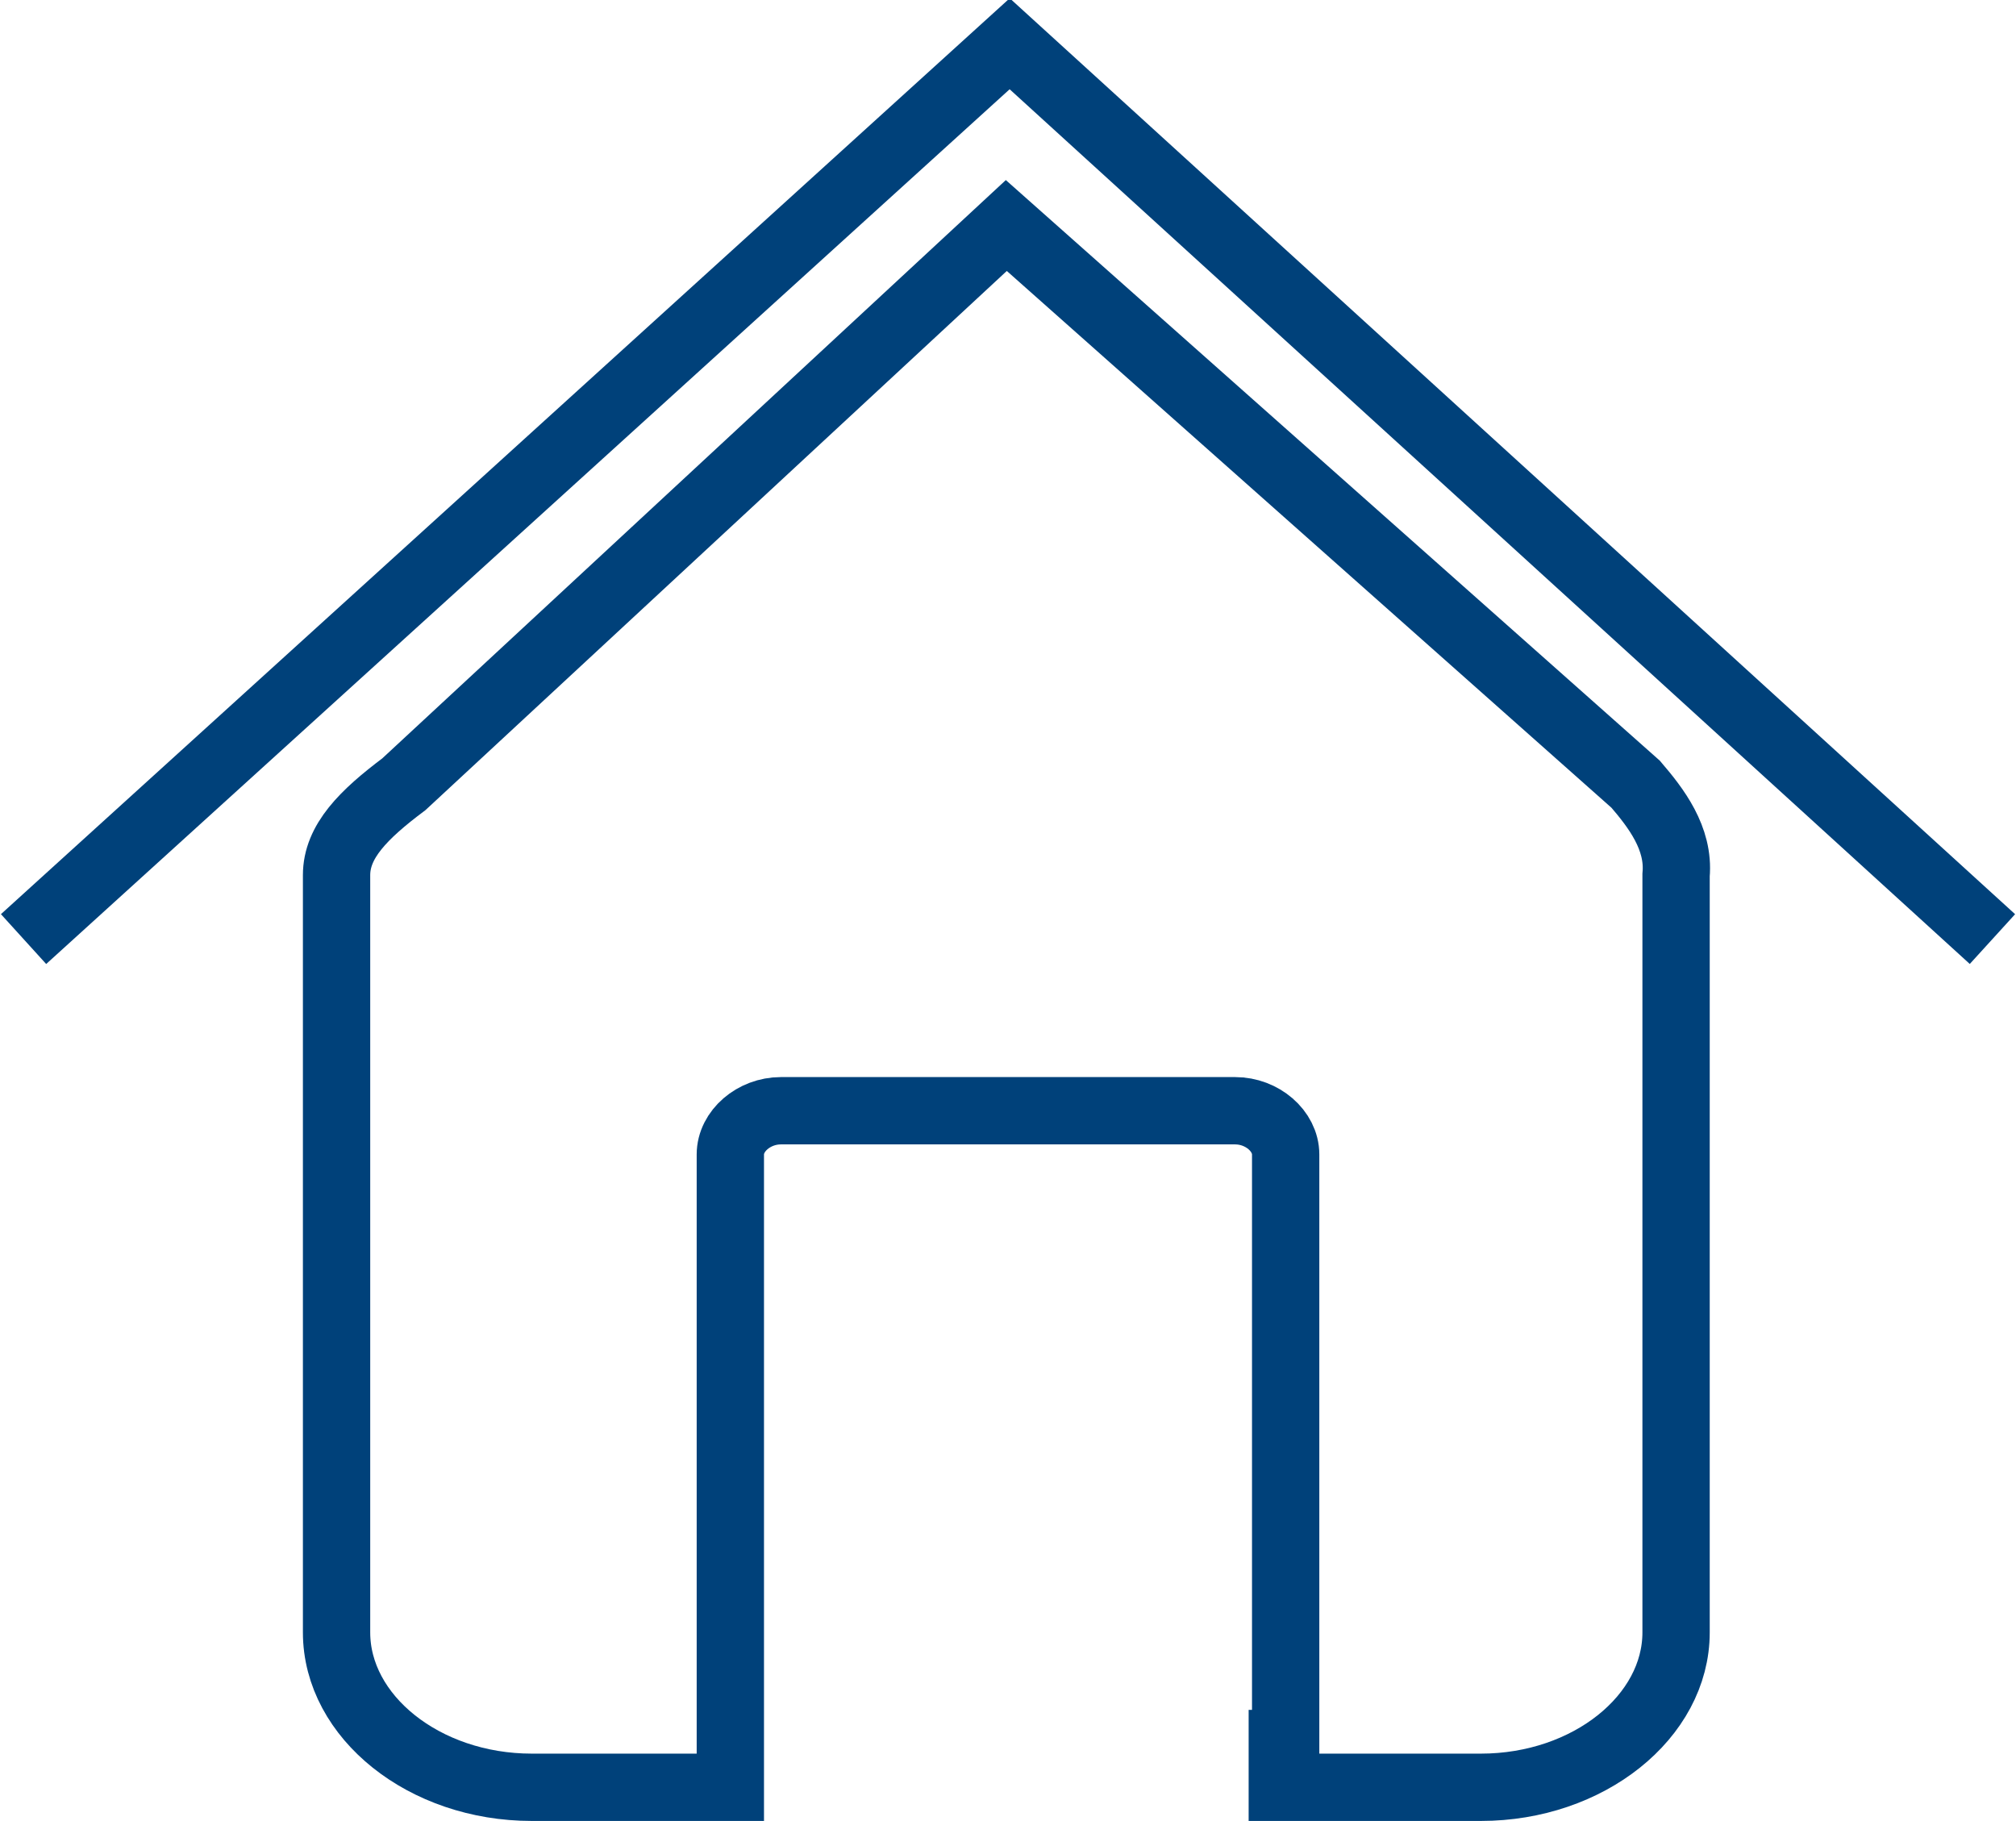
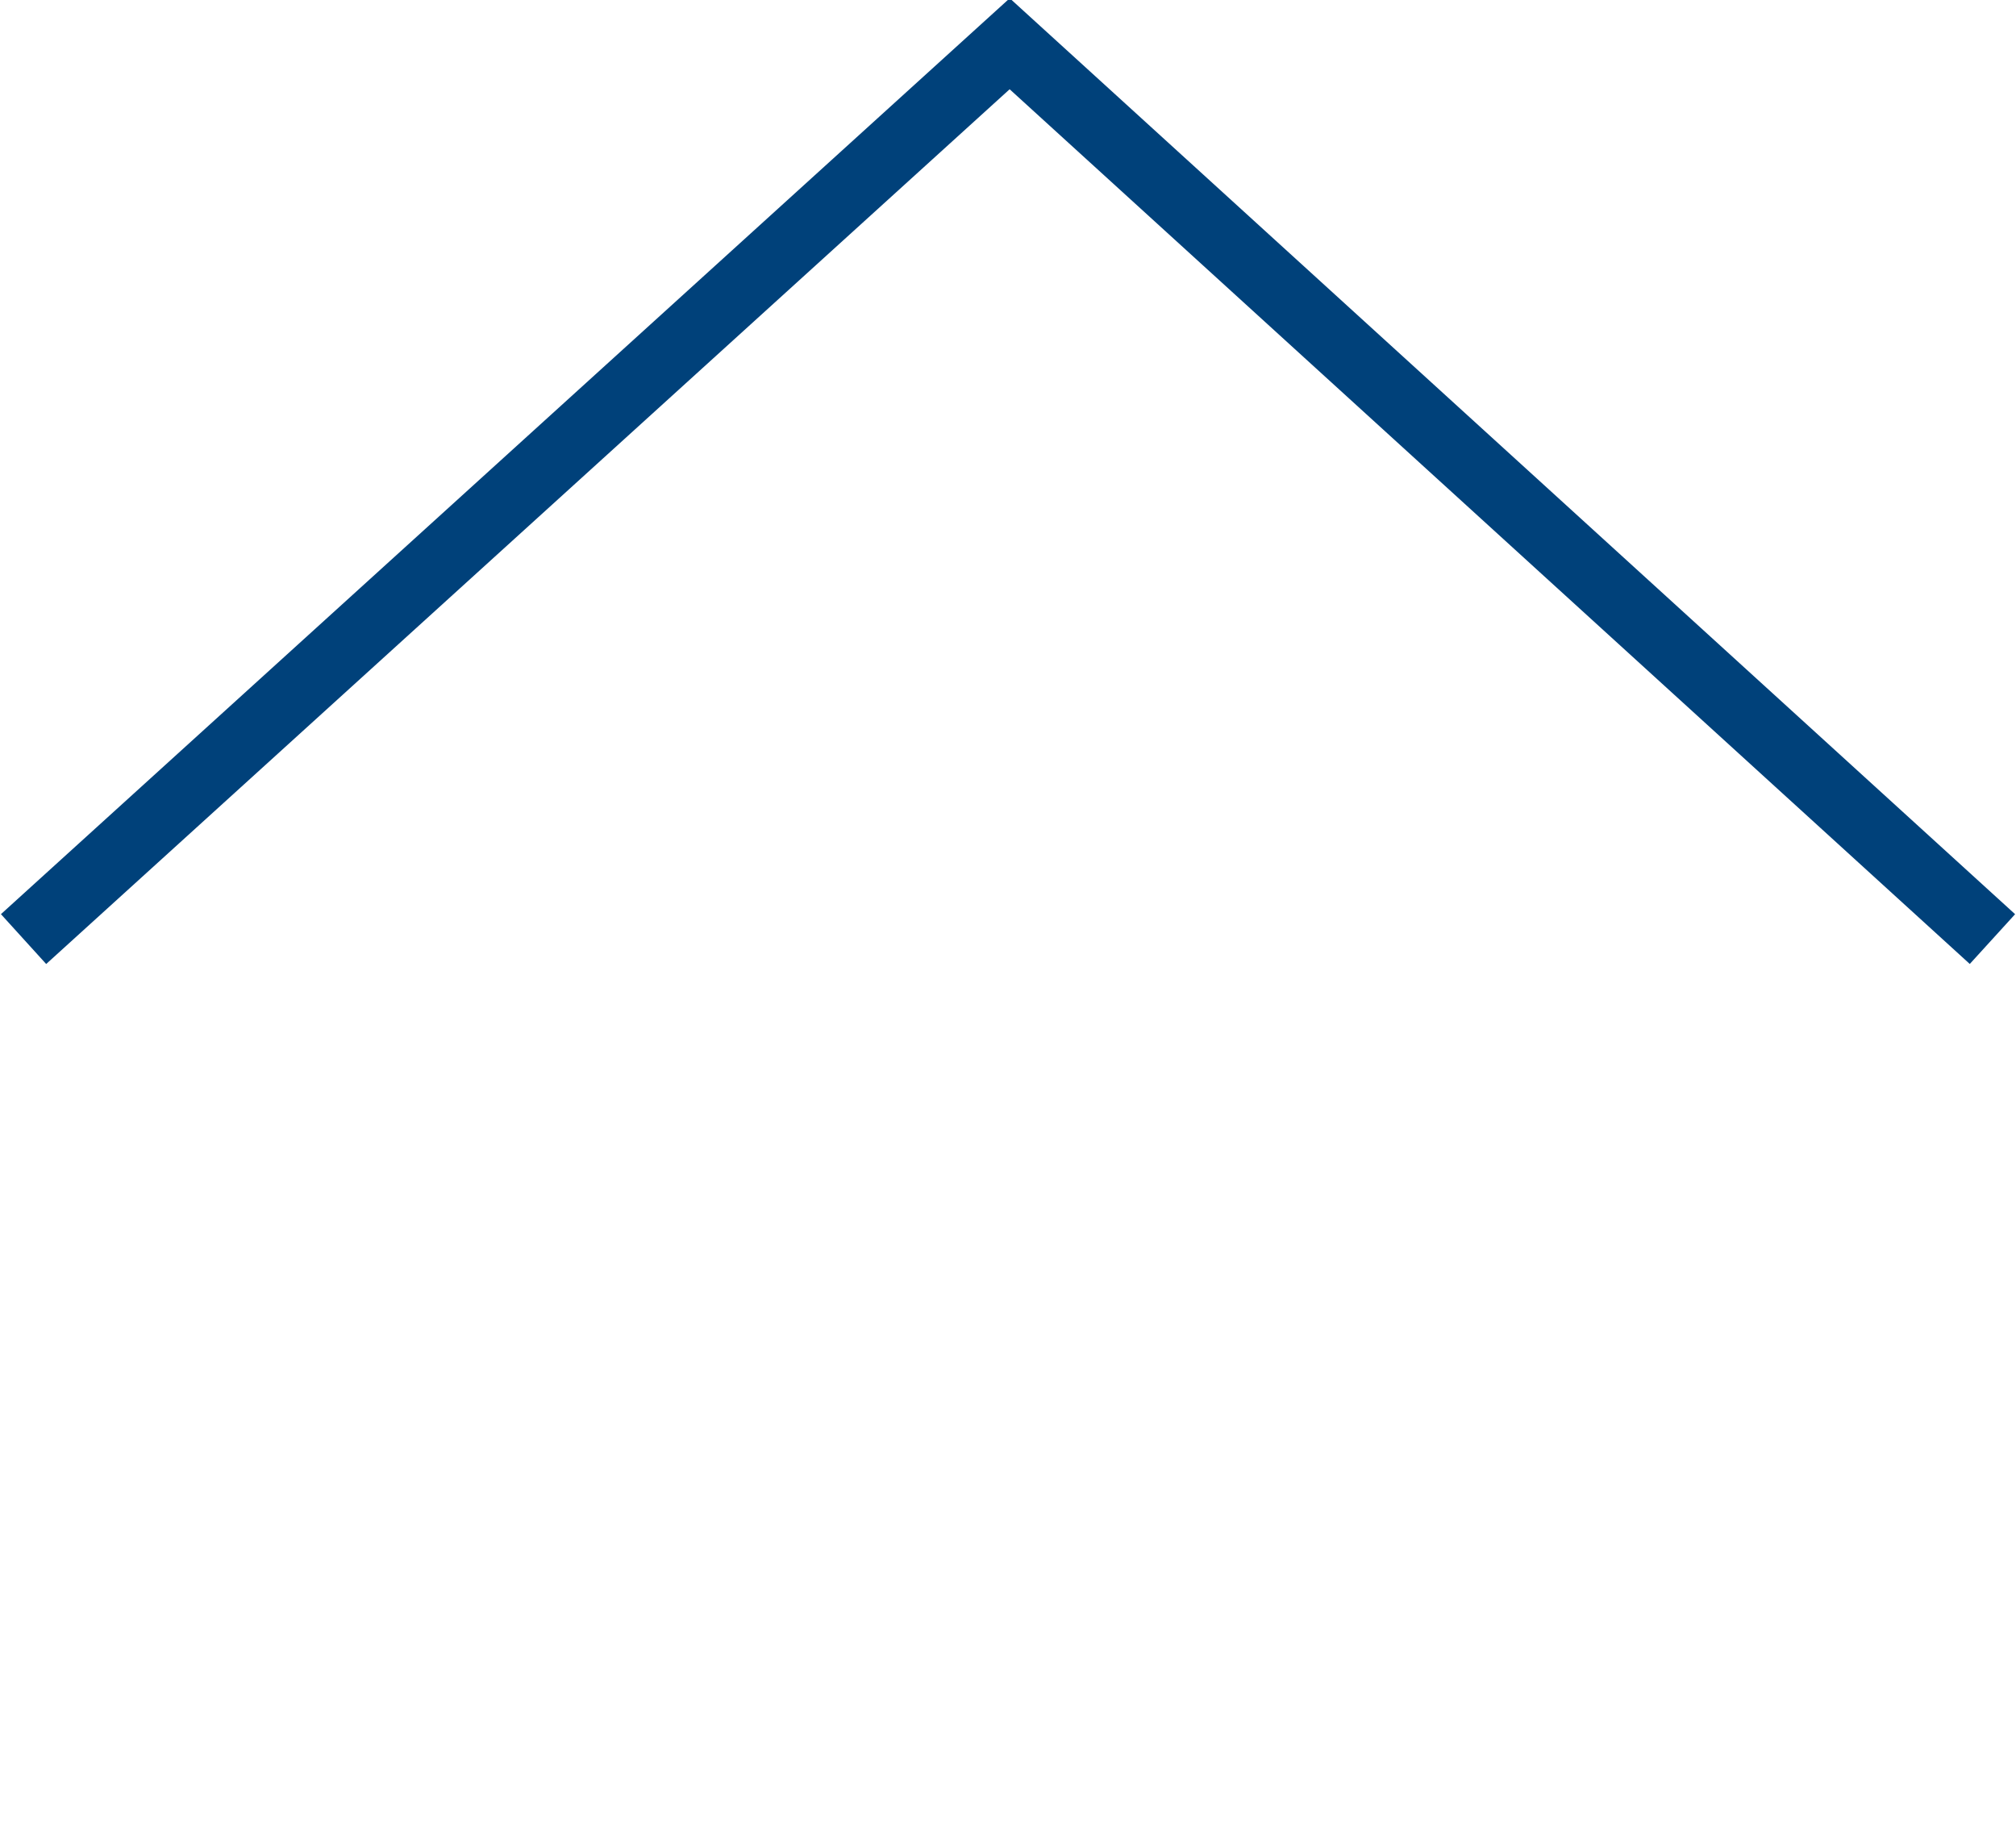
<svg xmlns="http://www.w3.org/2000/svg" id="Layer_1" version="1.1" viewBox="0 0 59.9 54.1">
  <defs>
    <style>
      .st0 {
        fill: none;
        stroke: #00417a;
        stroke-miterlimit: 10;
        stroke-width: 2px;
      }
    </style>
  </defs>
-   <path class="st0" d="M38.2,51.8v-17.5c0-.7-.7-1.3-1.5-1.3h-13.5c-.8,0-1.5.6-1.5,1.3v17.5s0,1.3,0,1.3h-5.9c-3.2,0-5.8-2.1-5.8-4.6v-22.5c0-1,.8-1.8,2-2.7L29.9,6.7l18.7,16.6c.6.7,1.3,1.6,1.2,2.7v22.5c0,2.5-2.6,4.6-5.8,4.6h-5.9v-1.3Z" />
  <polyline class="st0" points=".7 27.9 30 1.3 59.2 27.9" />
</svg>